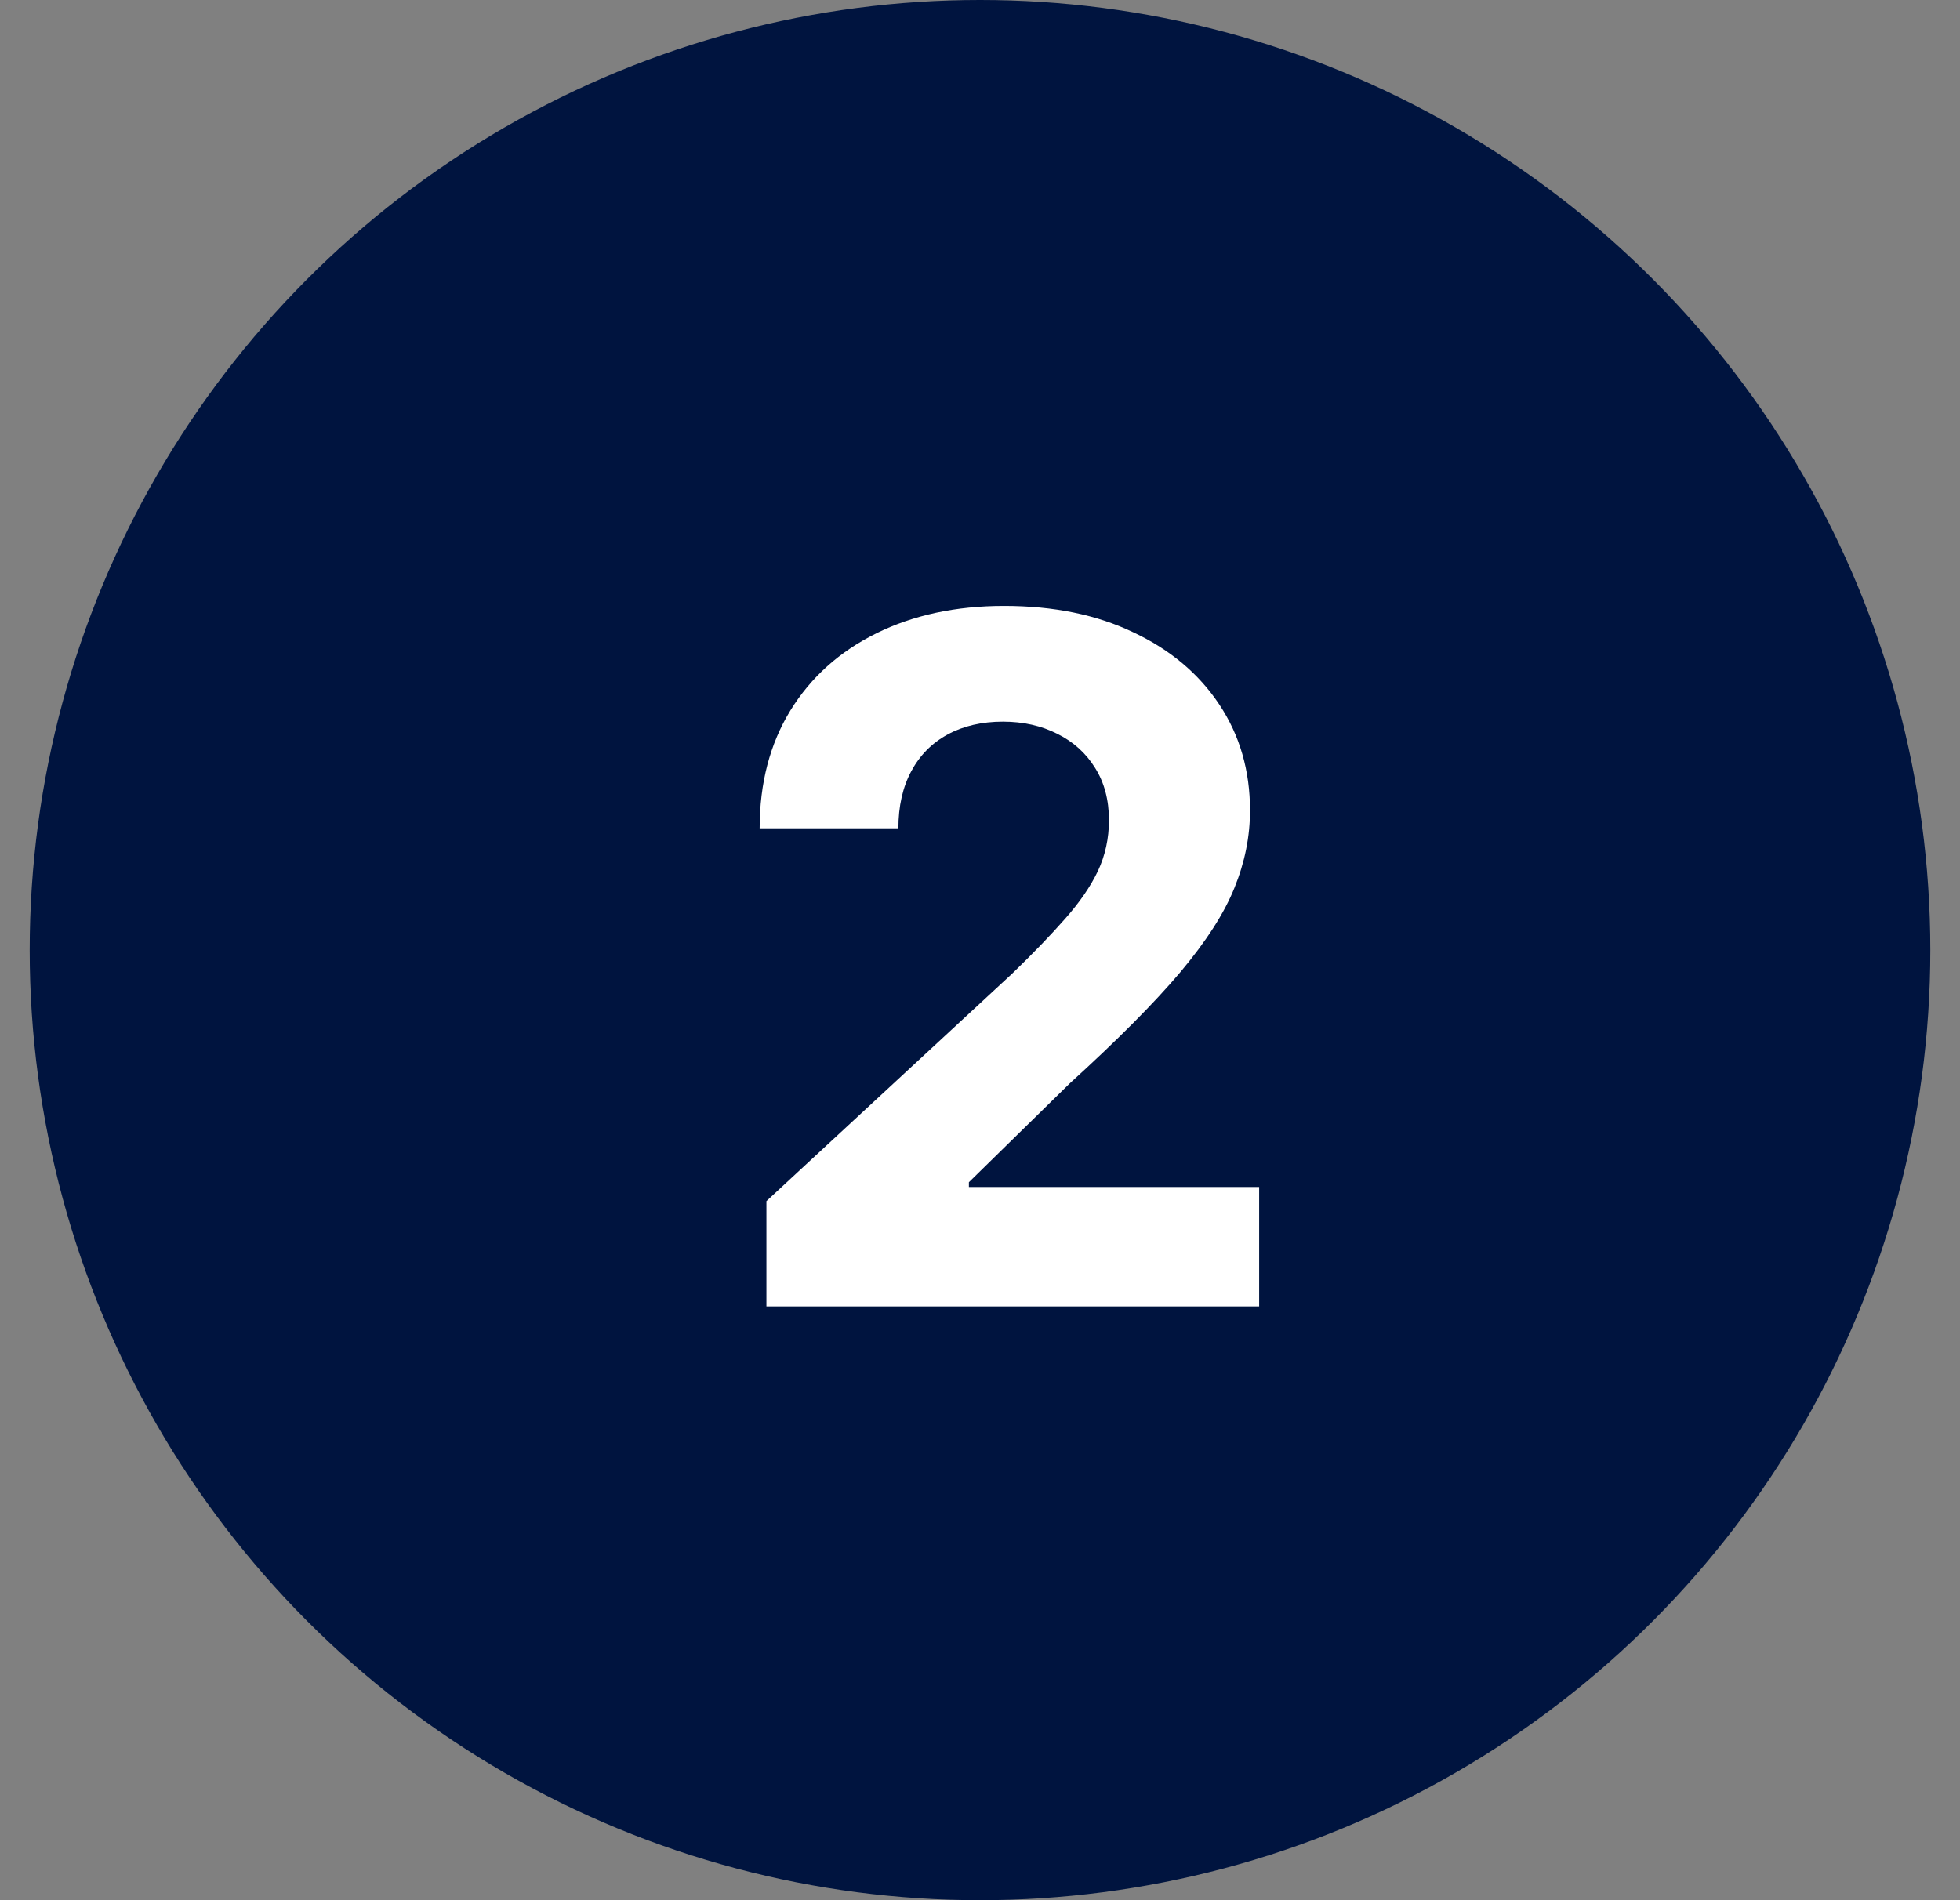
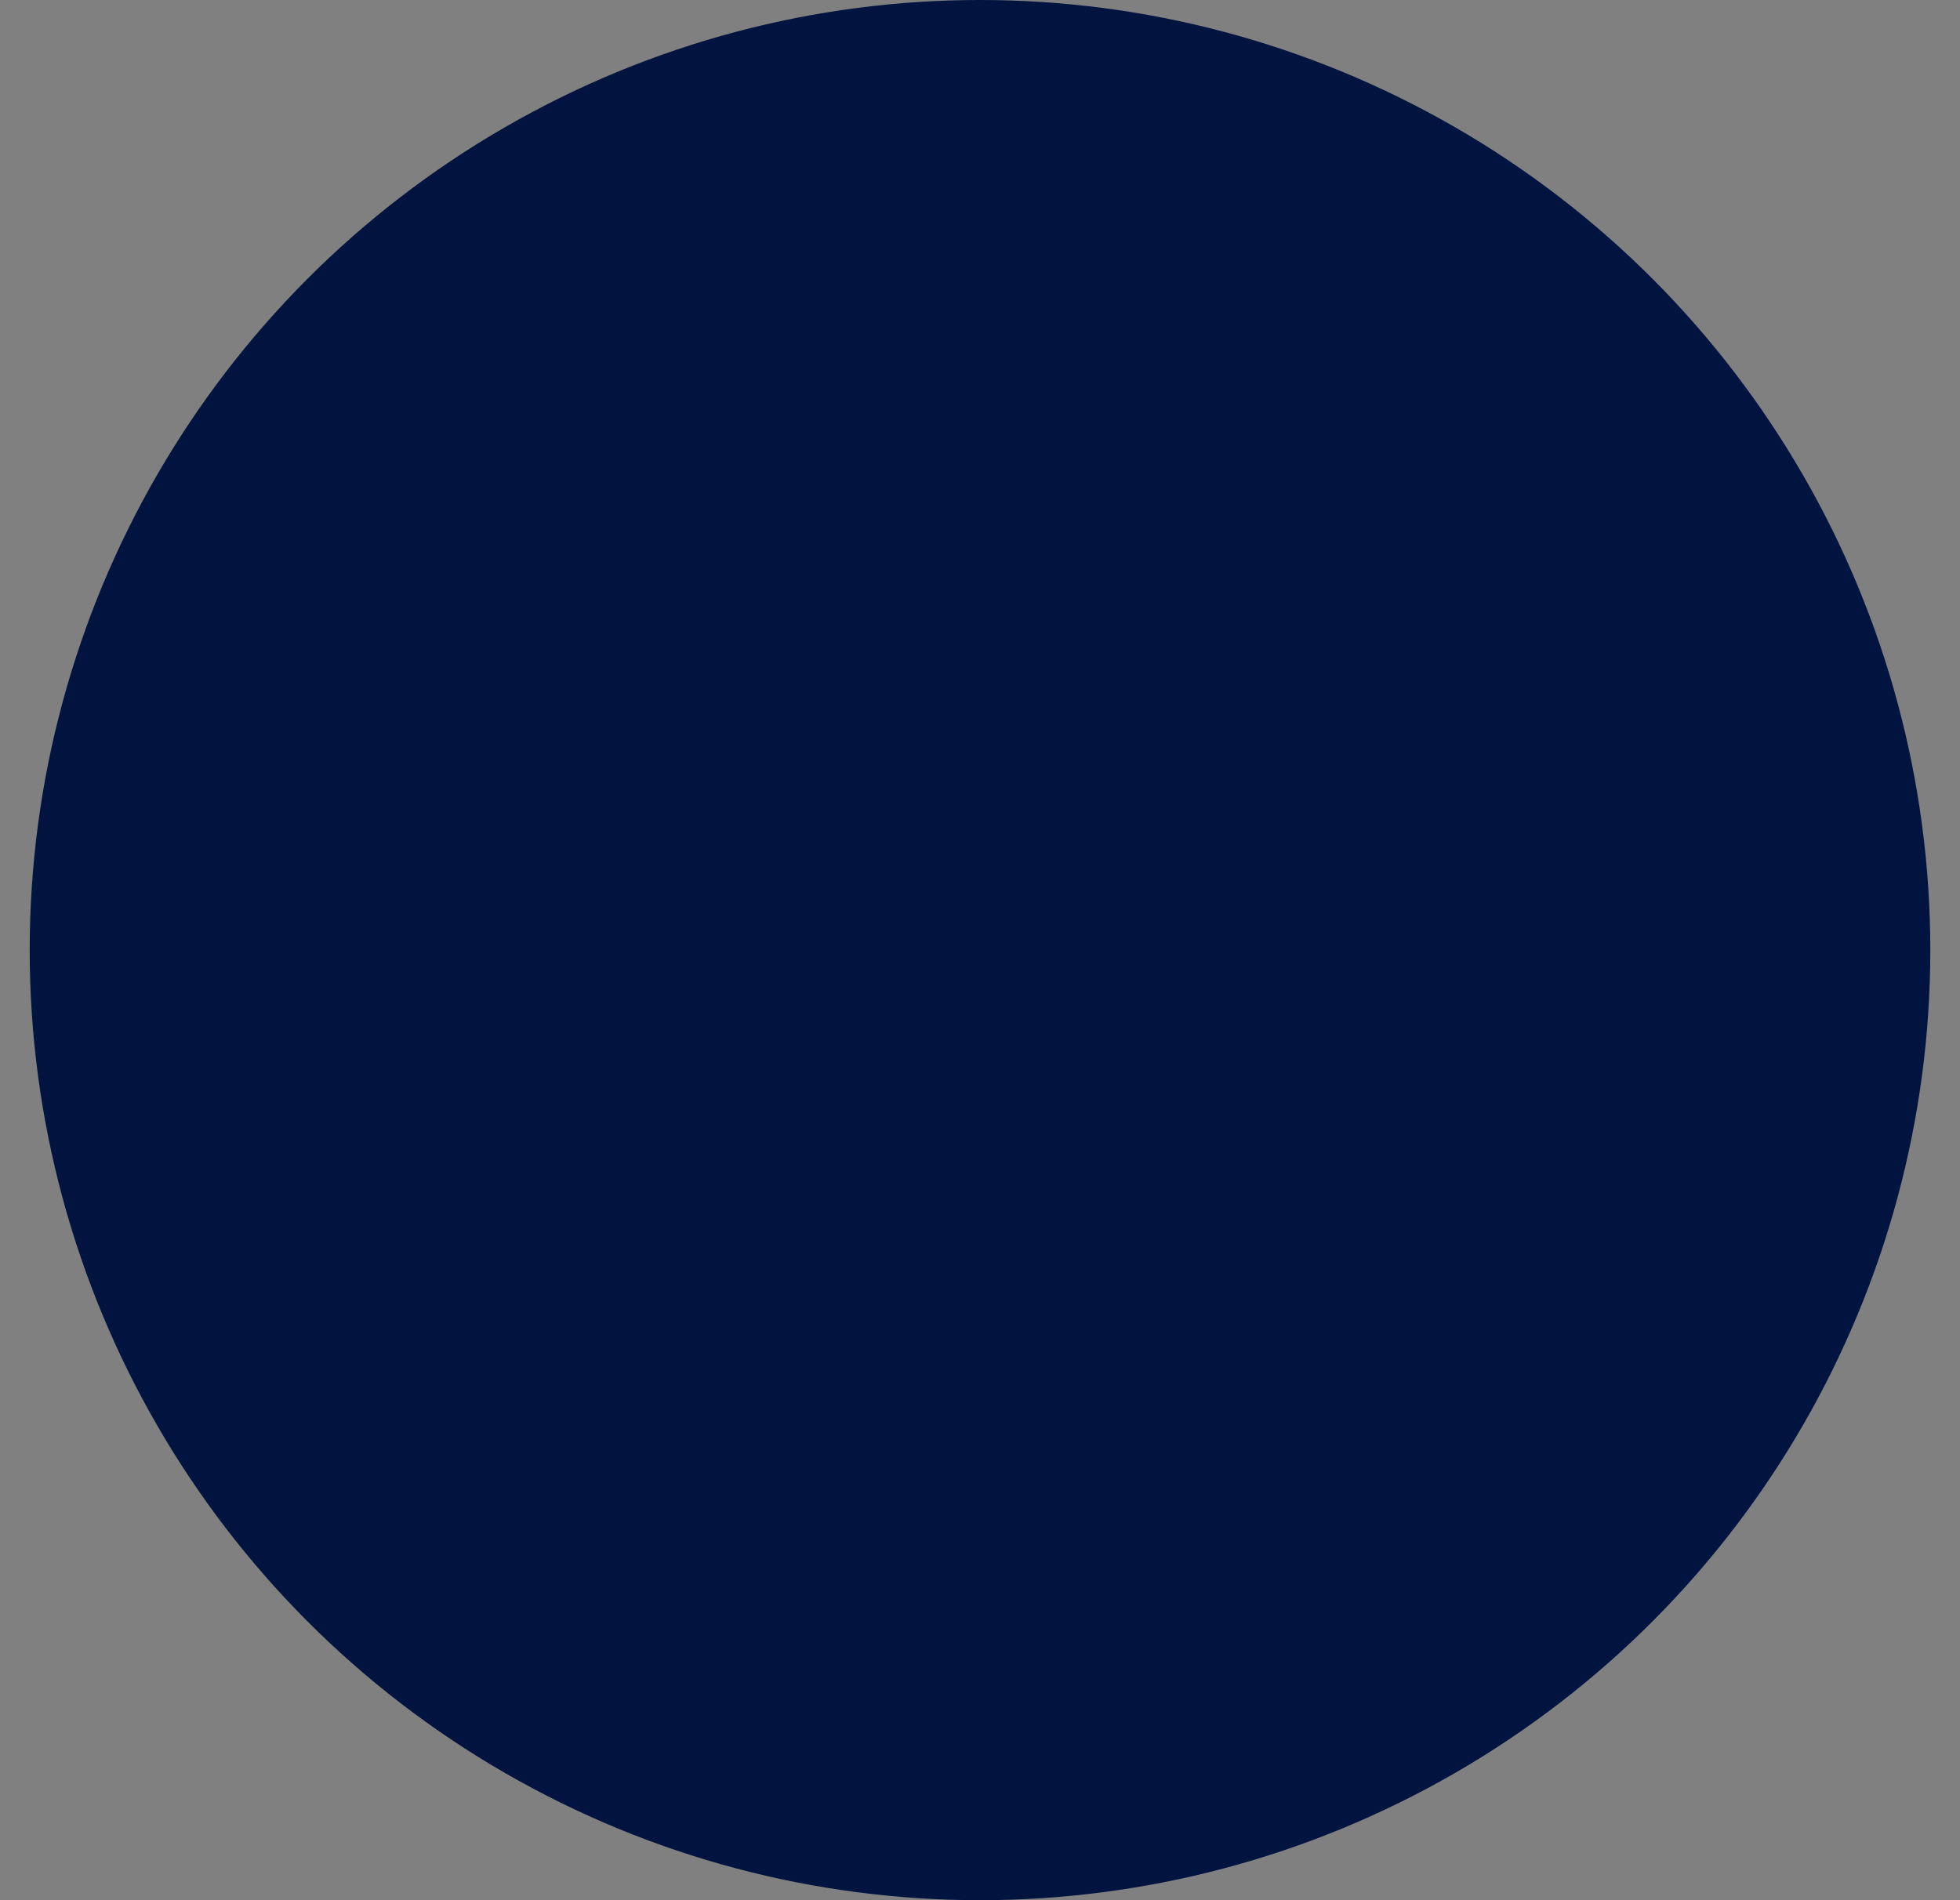
<svg xmlns="http://www.w3.org/2000/svg" width="33" height="32" viewBox="0 0 33 32" fill="none">
  <rect x="0" y="0" width="33" height="32" fill="#808080" stroke="none" />
  <circle cx="16.5" cy="16" r="16" fill="#00143F" />
-   <path d="M12.904 22V20.227L17.046 16.392C17.398 16.051 17.694 15.744 17.933 15.472C18.175 15.199 18.359 14.932 18.484 14.671C18.609 14.405 18.671 14.119 18.671 13.812C18.671 13.472 18.593 13.178 18.438 12.932C18.283 12.682 18.071 12.491 17.802 12.358C17.533 12.222 17.228 12.153 16.887 12.153C16.531 12.153 16.22 12.225 15.955 12.369C15.69 12.513 15.486 12.72 15.342 12.989C15.198 13.258 15.126 13.578 15.126 13.949H12.79C12.79 13.188 12.963 12.527 13.307 11.966C13.652 11.405 14.135 10.972 14.756 10.665C15.378 10.358 16.093 10.204 16.904 10.204C17.738 10.204 18.463 10.352 19.08 10.648C19.701 10.939 20.184 11.345 20.529 11.864C20.874 12.383 21.046 12.977 21.046 13.648C21.046 14.087 20.959 14.521 20.785 14.949C20.614 15.377 20.309 15.852 19.87 16.375C19.431 16.894 18.811 17.517 18.012 18.244L16.313 19.909V19.989H21.2V22H12.904Z" fill="white" />
</svg>